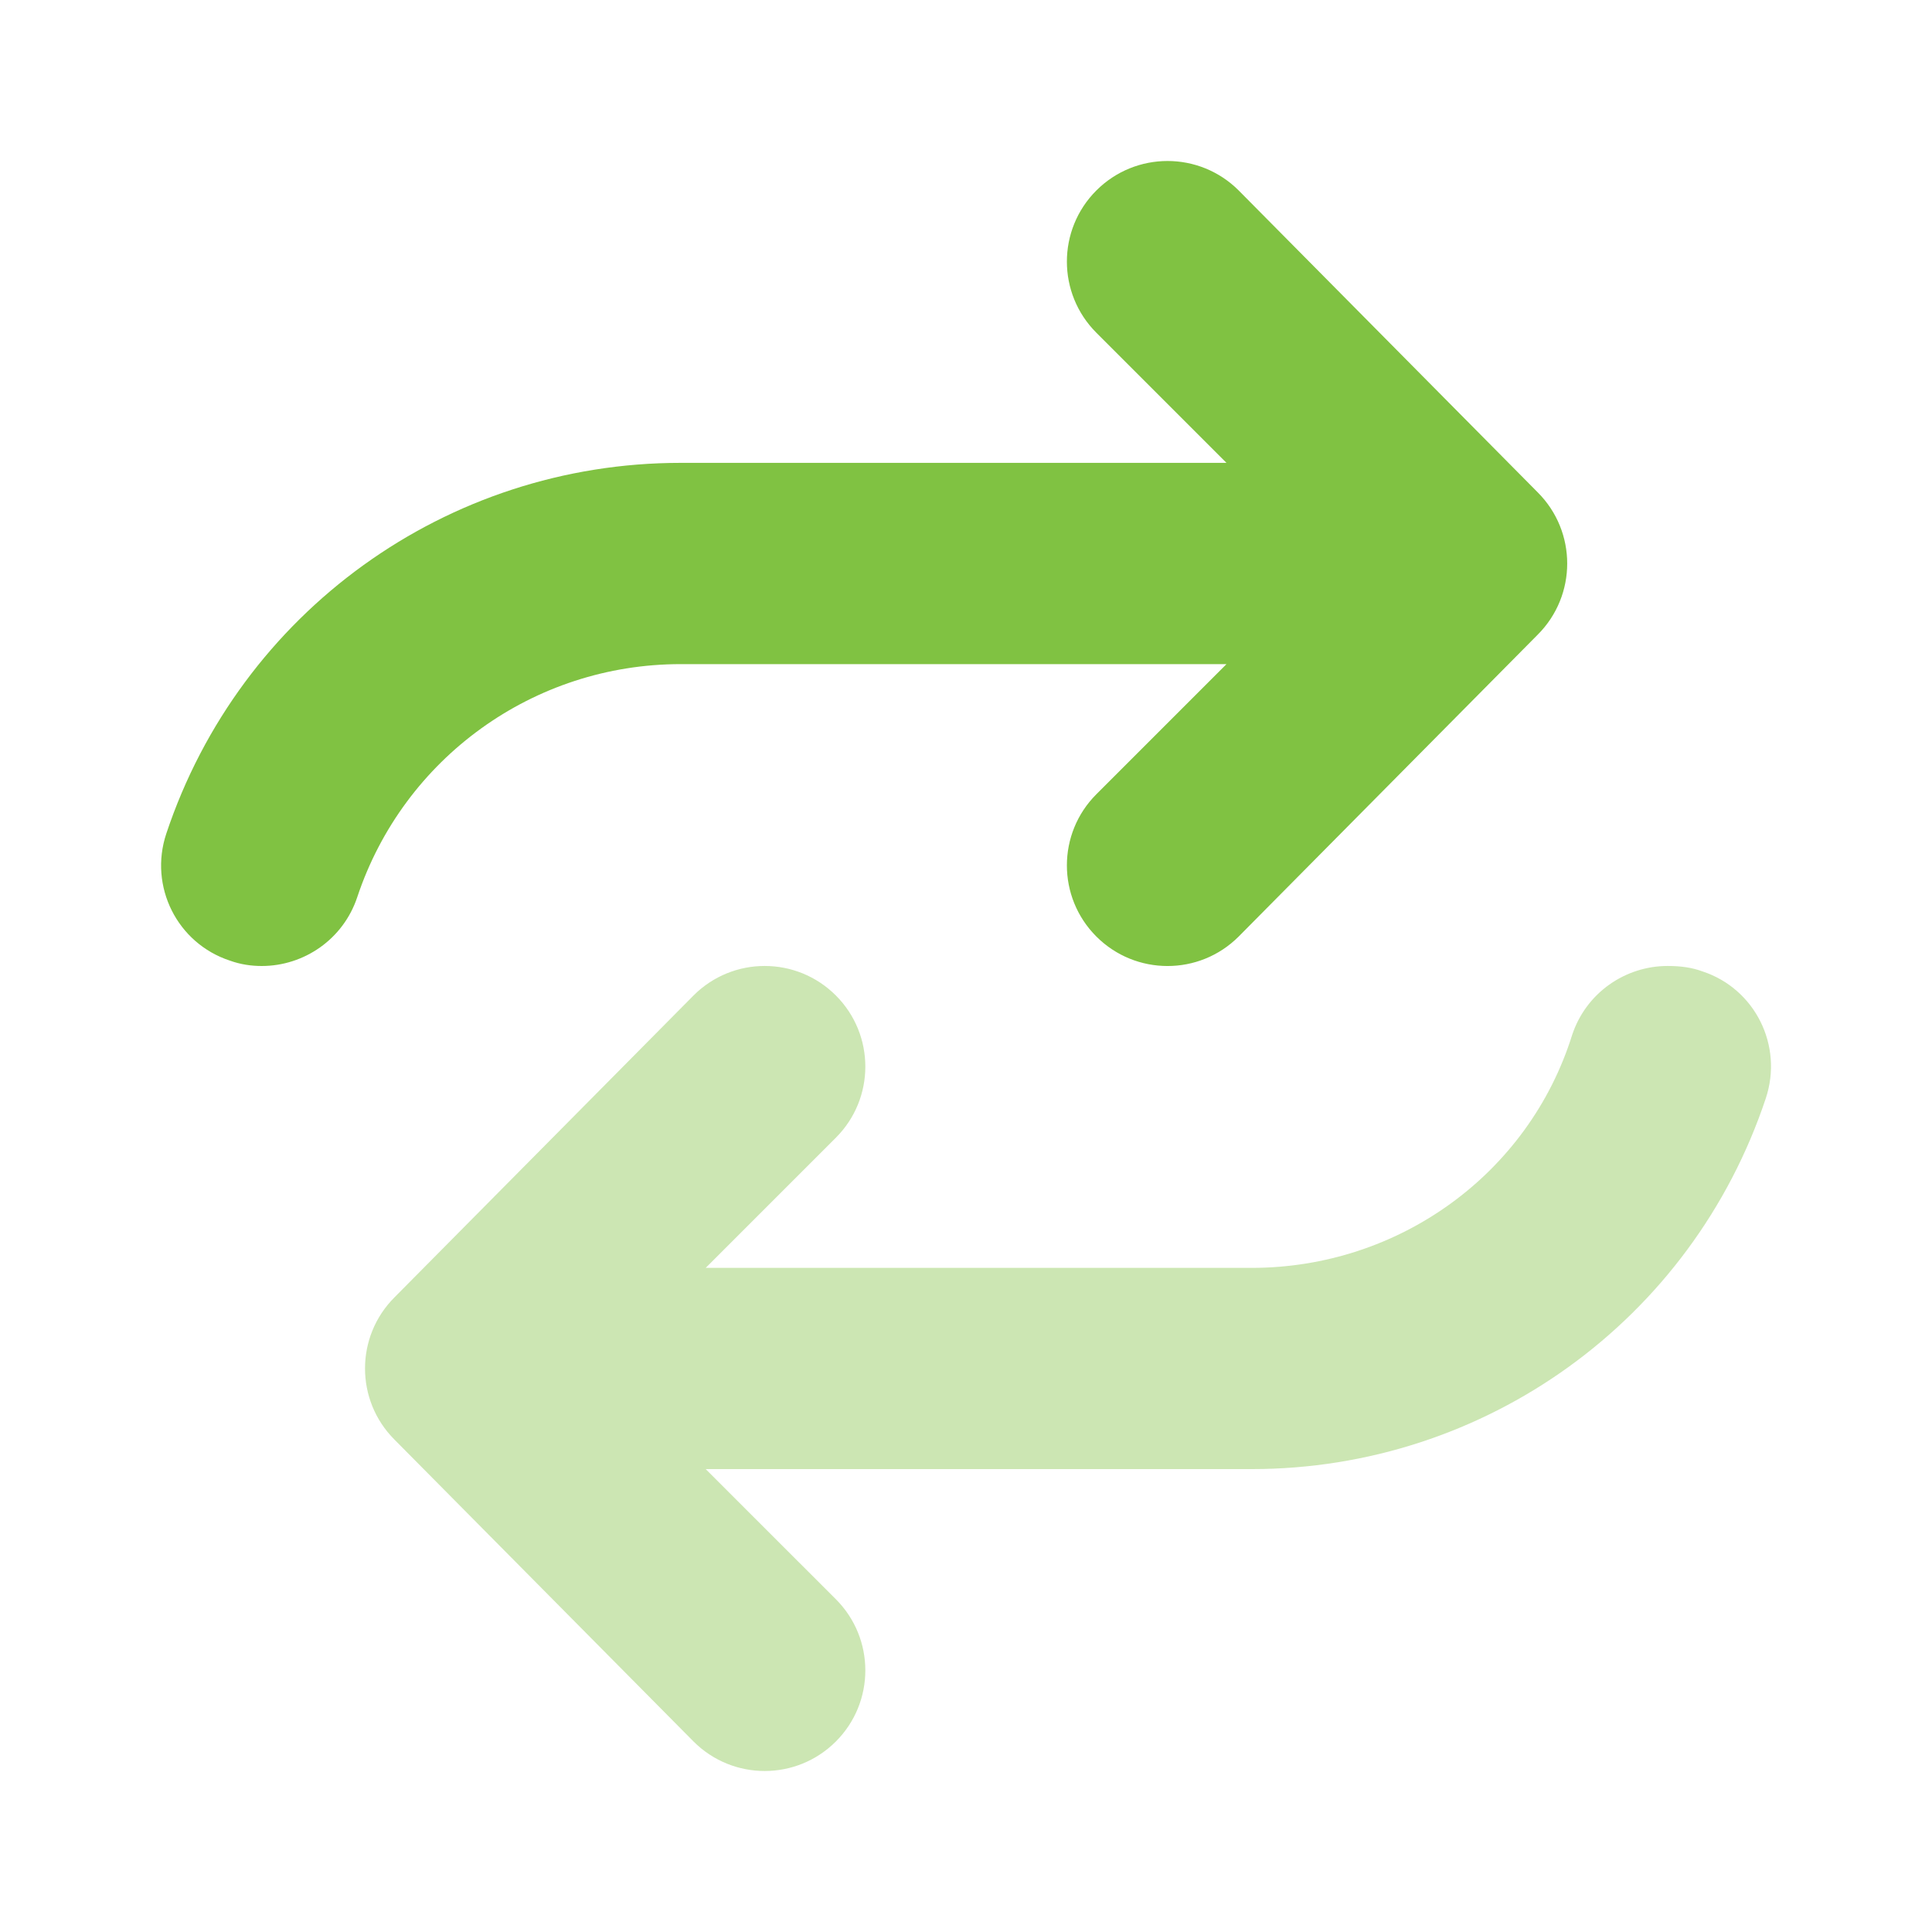
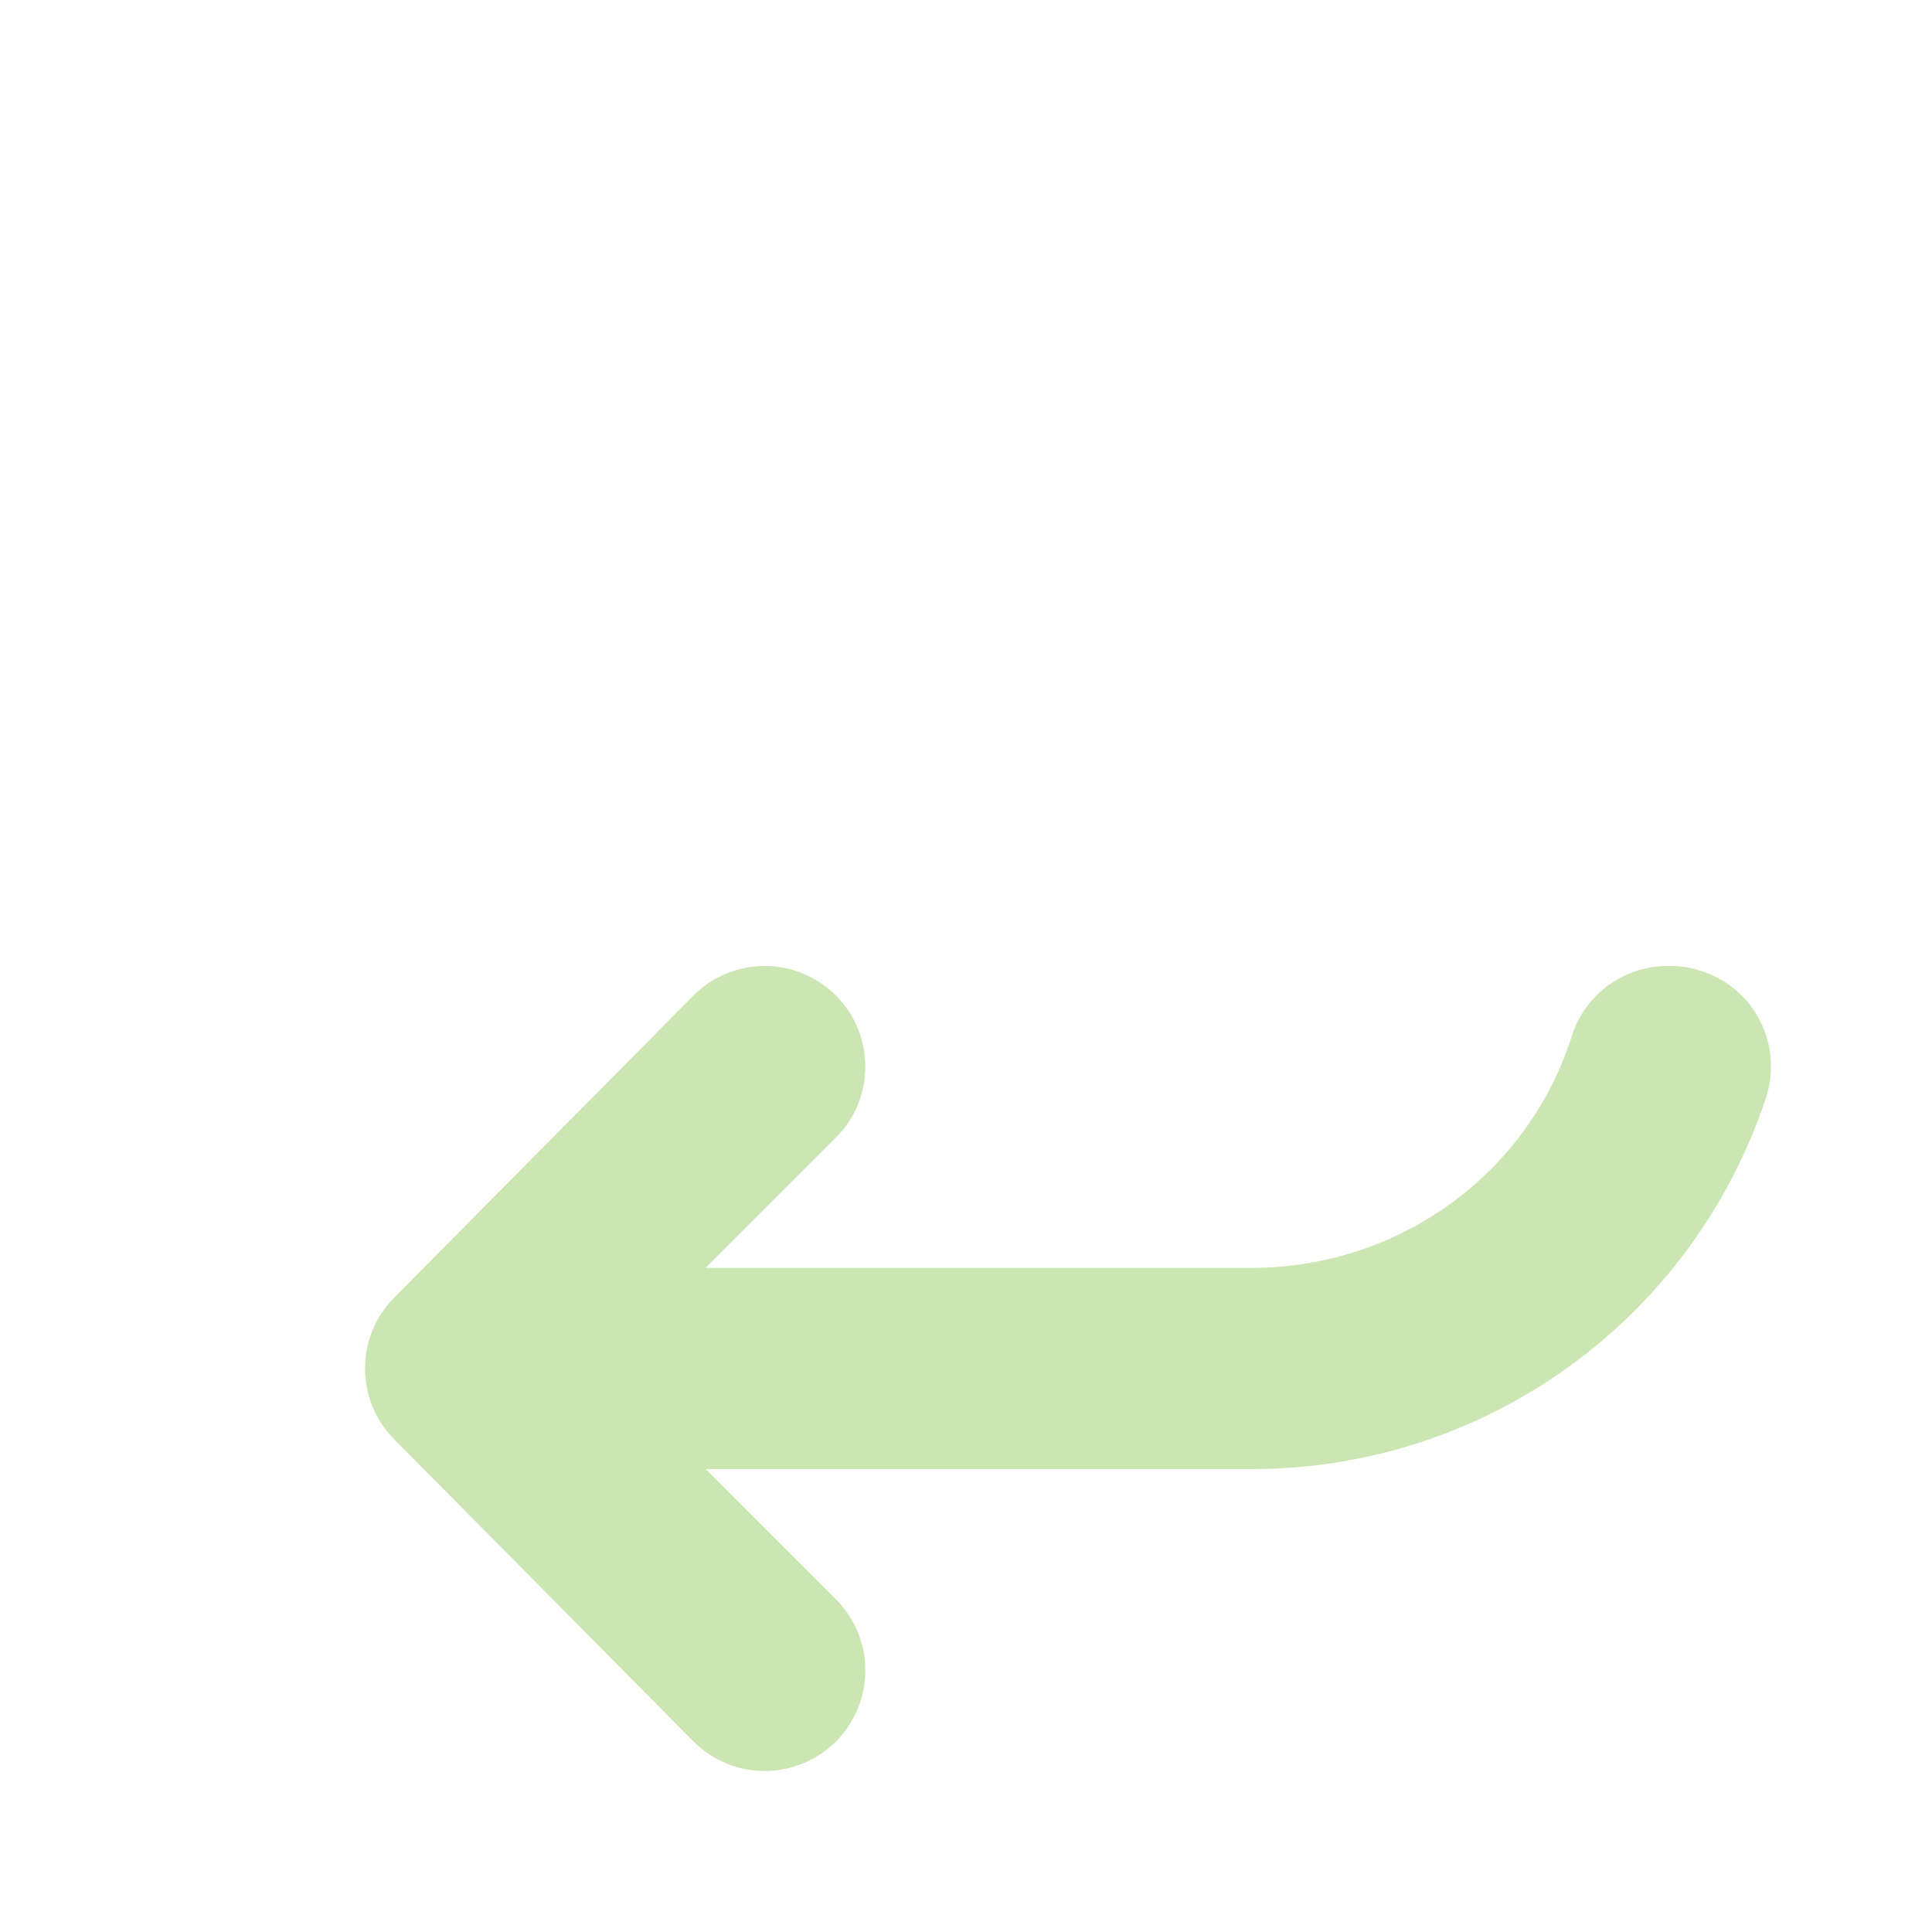
<svg xmlns="http://www.w3.org/2000/svg" width="56" height="56" viewBox="0 0 52 52" fill="none">
-   <path d="M18.318 17.875H33.011L29.509 21.377C28.451 22.435 28.451 24.149 29.509 25.207C30.566 26.264 32.28 26.266 33.339 25.207L41.388 17.082C42.446 16.024 42.446 14.31 41.388 13.252L33.339 5.126C32.281 4.069 30.567 4.069 29.509 5.126C28.451 6.184 28.451 7.898 29.509 8.956L33.011 12.458H18.318C12.027 12.458 6.465 16.47 4.476 22.437C4.002 23.859 4.769 25.39 6.19 25.856C6.473 25.958 6.762 26 7.045 26C8.18 26 9.237 25.283 9.615 24.148C10.864 20.397 14.366 17.875 18.318 17.875Z" fill="#80C242" />
  <path opacity="0.4" d="M45.816 26.143C45.537 26.042 45.241 25.999 44.885 25.999C43.75 25.999 42.694 26.716 42.316 27.851C41.144 31.602 37.64 34.125 33.688 34.125H18.994L22.497 30.622C23.555 29.564 23.555 27.851 22.497 26.793C21.439 25.735 19.726 25.734 18.667 26.793L10.618 34.918C9.56 35.976 9.56 37.69 10.618 38.748L18.667 46.873C19.725 47.931 21.439 47.931 22.497 46.873C23.555 45.815 23.555 44.101 22.497 43.043L18.994 39.541H33.688C39.979 39.541 45.537 35.531 47.526 29.563C48 28.141 47.238 26.609 45.816 26.143Z" fill="#80C242" />
  <script />
</svg>